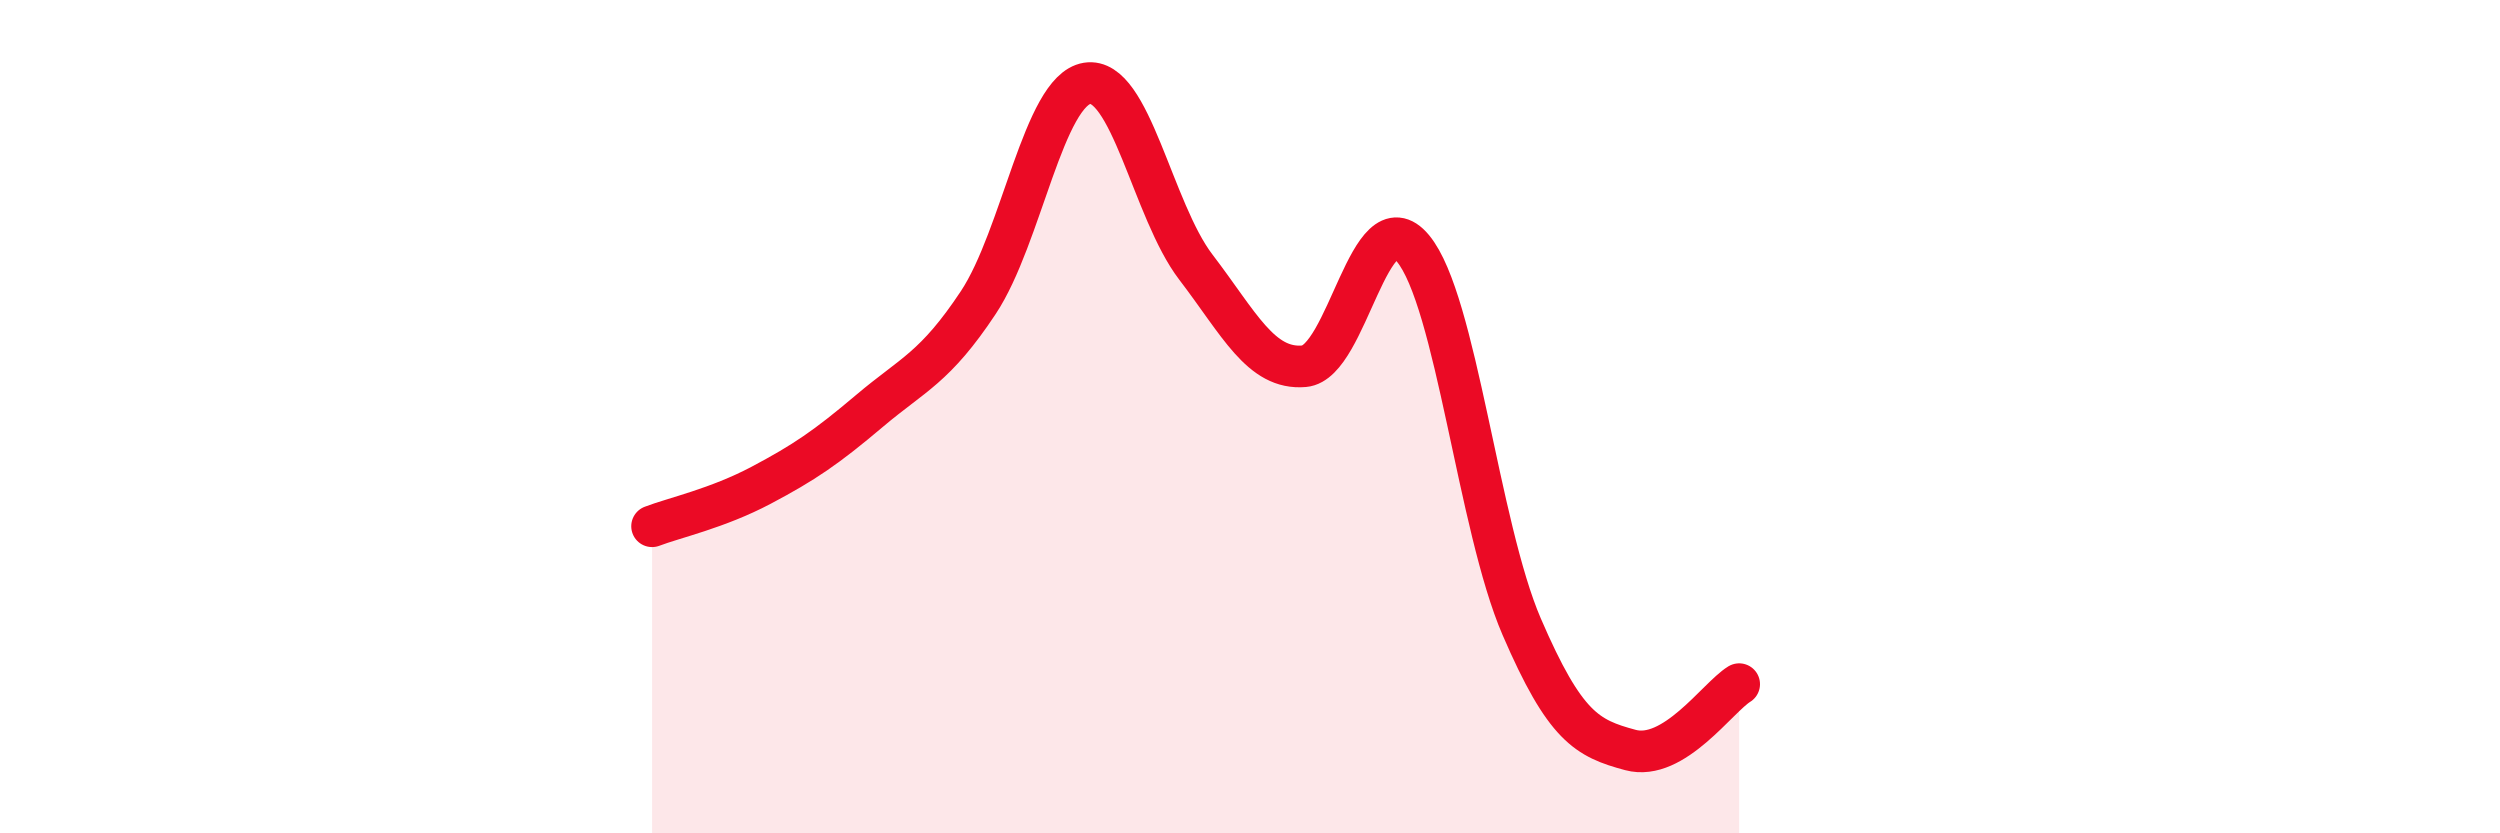
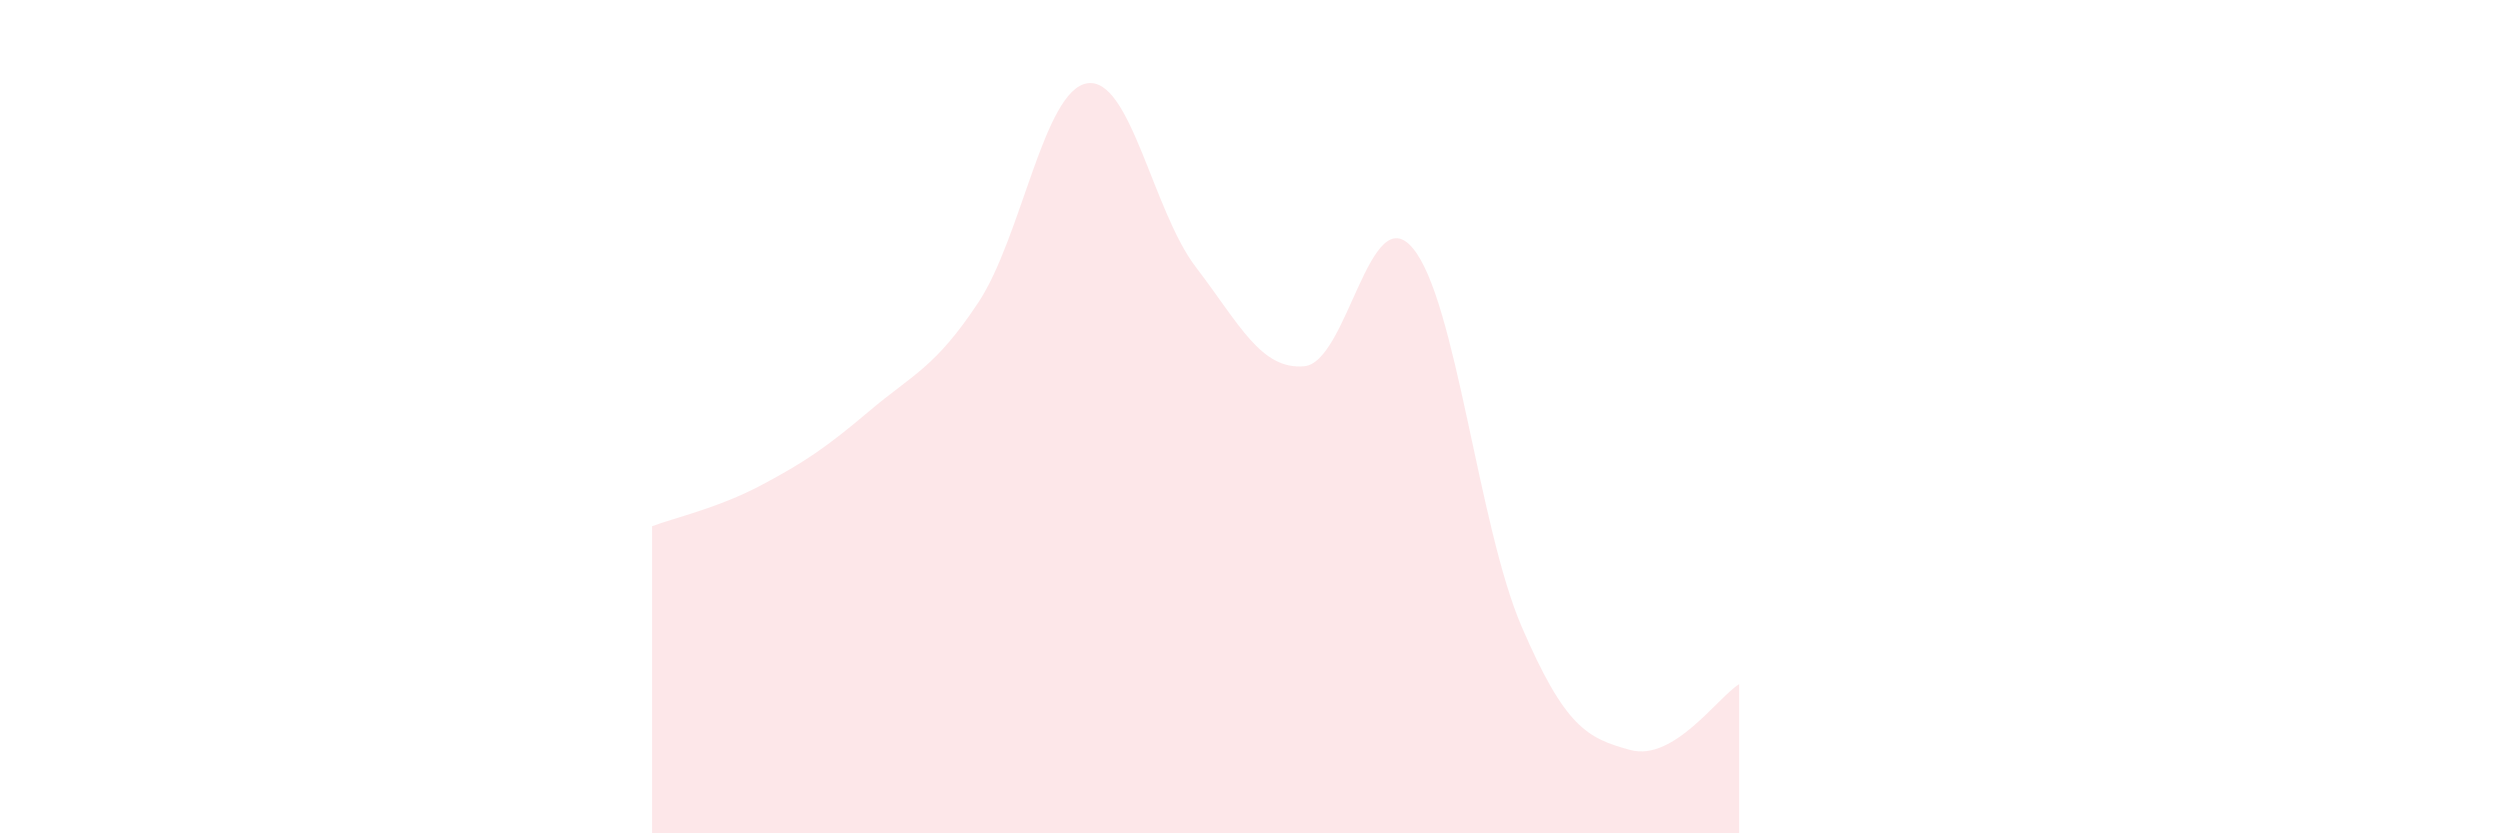
<svg xmlns="http://www.w3.org/2000/svg" width="60" height="20" viewBox="0 0 60 20">
  <path d="M 15.65,12.63 C 16.17,12.43 17.22,12.2 18.26,11.65 C 19.3,11.1 19.83,10.74 20.87,9.86 C 21.91,8.98 22.44,8.83 23.48,7.26 C 24.52,5.69 25.05,2.17 26.09,2 C 27.13,1.83 27.66,5.05 28.7,6.41 C 29.74,7.77 30.26,8.88 31.3,8.79 C 32.34,8.7 32.87,4.71 33.91,5.96 C 34.95,7.21 35.48,12.63 36.52,15.04 C 37.56,17.45 38.09,17.72 39.13,18 C 40.17,18.28 41.22,16.74 41.74,16.42L41.74 20L15.65 20Z" fill="#EB0A25" opacity="0.1" stroke-linecap="round" stroke-linejoin="round" />
-   <path d="M 15.65,12.63 C 16.17,12.43 17.22,12.2 18.26,11.65 C 19.3,11.1 19.83,10.74 20.87,9.86 C 21.91,8.98 22.44,8.83 23.48,7.26 C 24.52,5.69 25.05,2.17 26.09,2 C 27.13,1.83 27.66,5.05 28.7,6.41 C 29.74,7.77 30.26,8.88 31.3,8.79 C 32.34,8.7 32.87,4.71 33.91,5.96 C 34.95,7.21 35.48,12.63 36.52,15.04 C 37.56,17.45 38.09,17.72 39.13,18 C 40.17,18.28 41.22,16.74 41.74,16.42" stroke="#EB0A25" stroke-width="1" fill="none" stroke-linecap="round" stroke-linejoin="round" />
</svg>